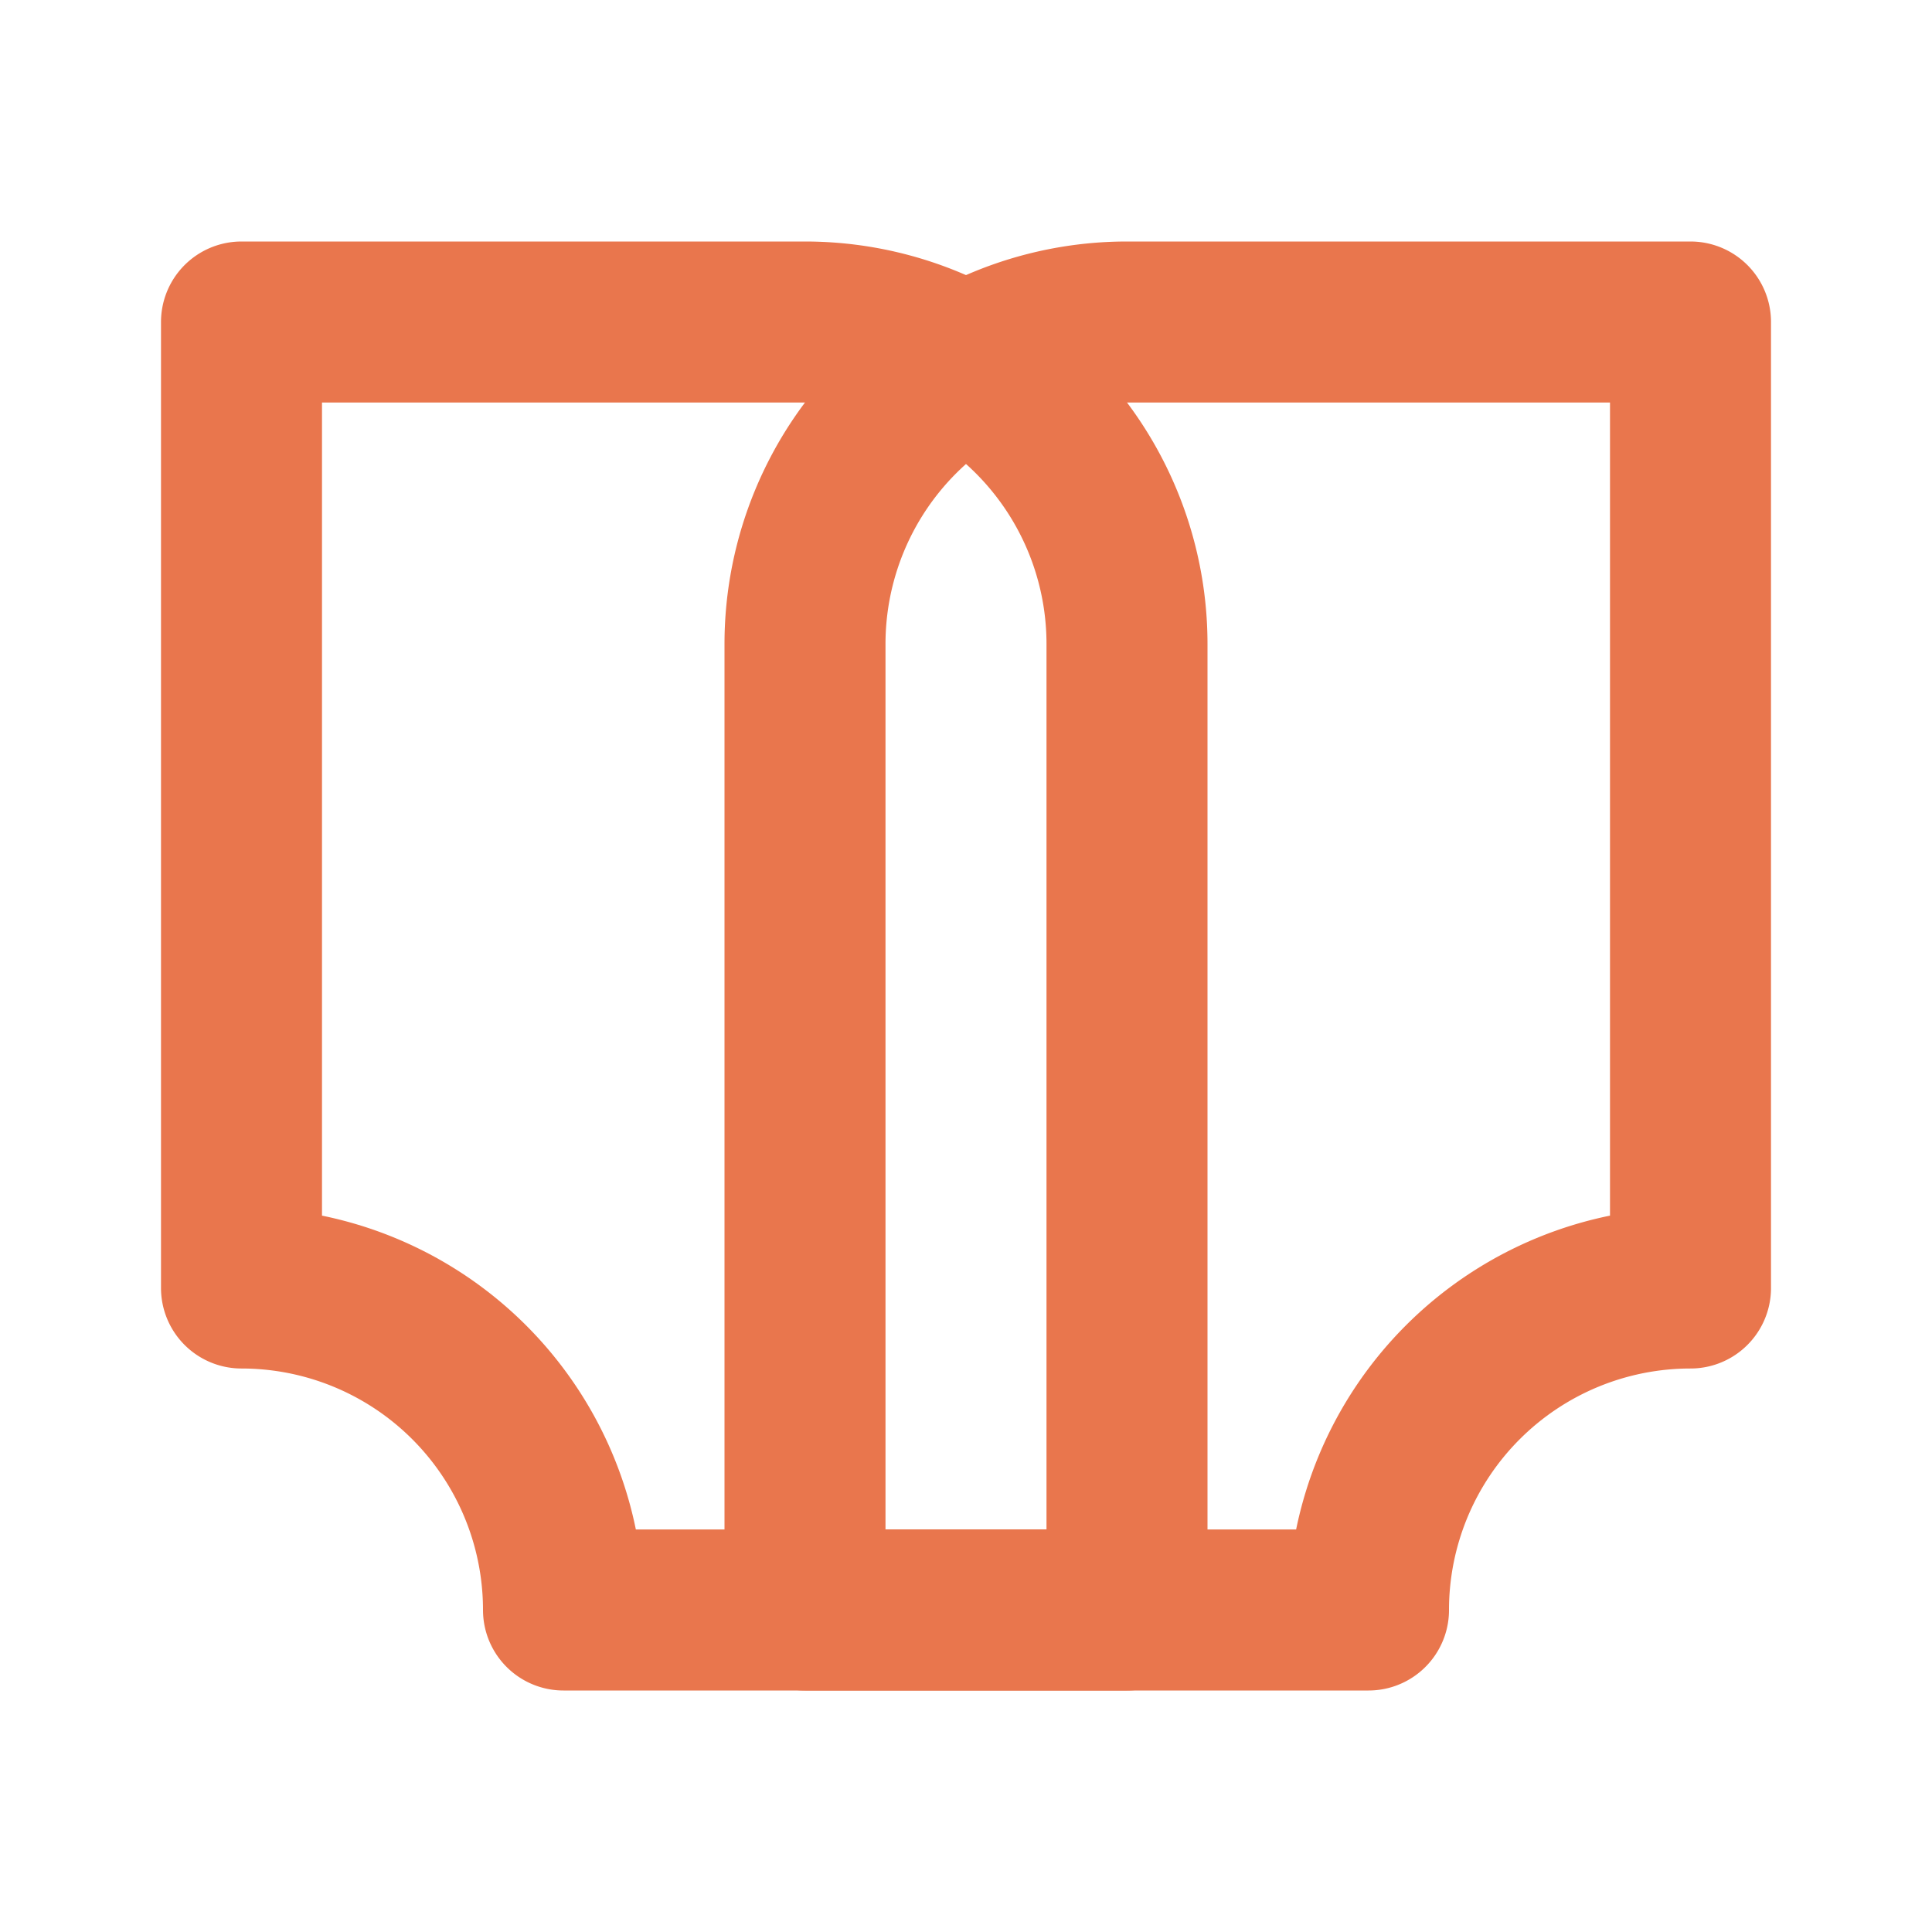
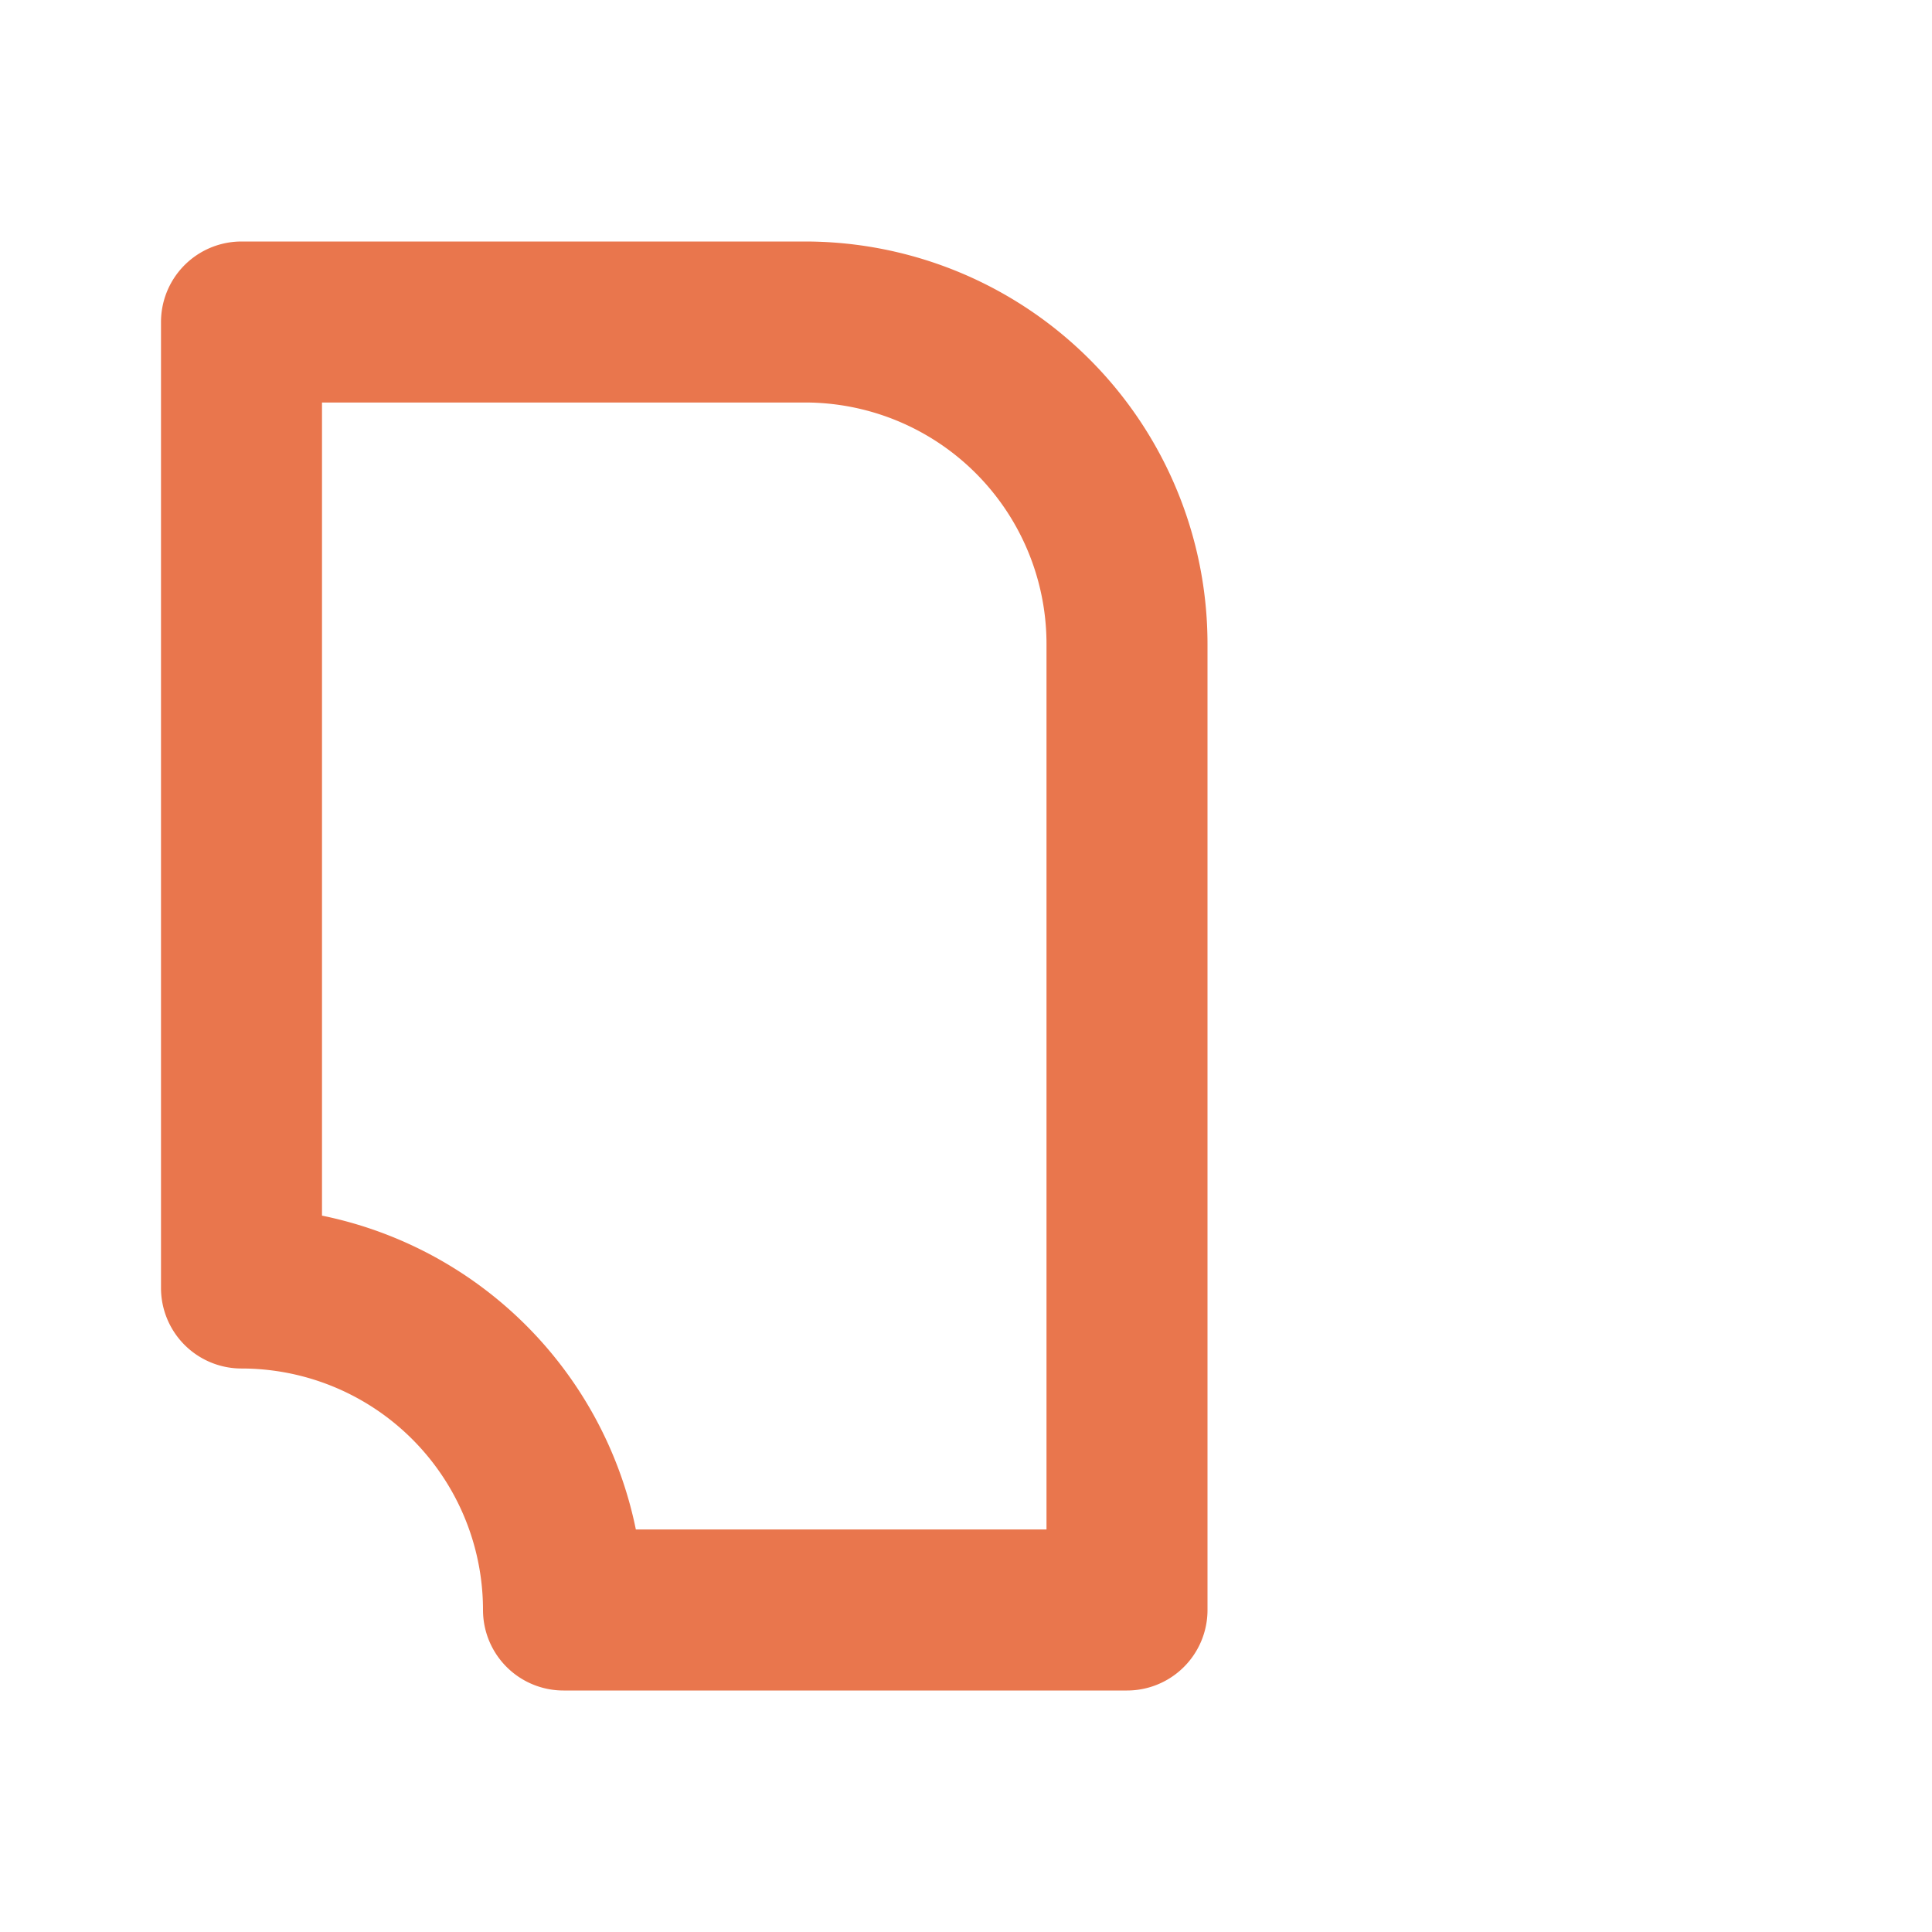
<svg xmlns="http://www.w3.org/2000/svg" viewBox="0 0 24 24" fill="none" stroke="#E9764D" stroke-width="2" stroke-linecap="round" stroke-linejoin="round">
  <path d="M3 4h7a4 4 0 0 1 4 4v12H7a4 4 0 0 0-4-4V4z" />
-   <path d="M21 4h-7a4 4 0 0 0-4 4v12h7a4 4 0 0 1 4-4V4z" />
</svg>